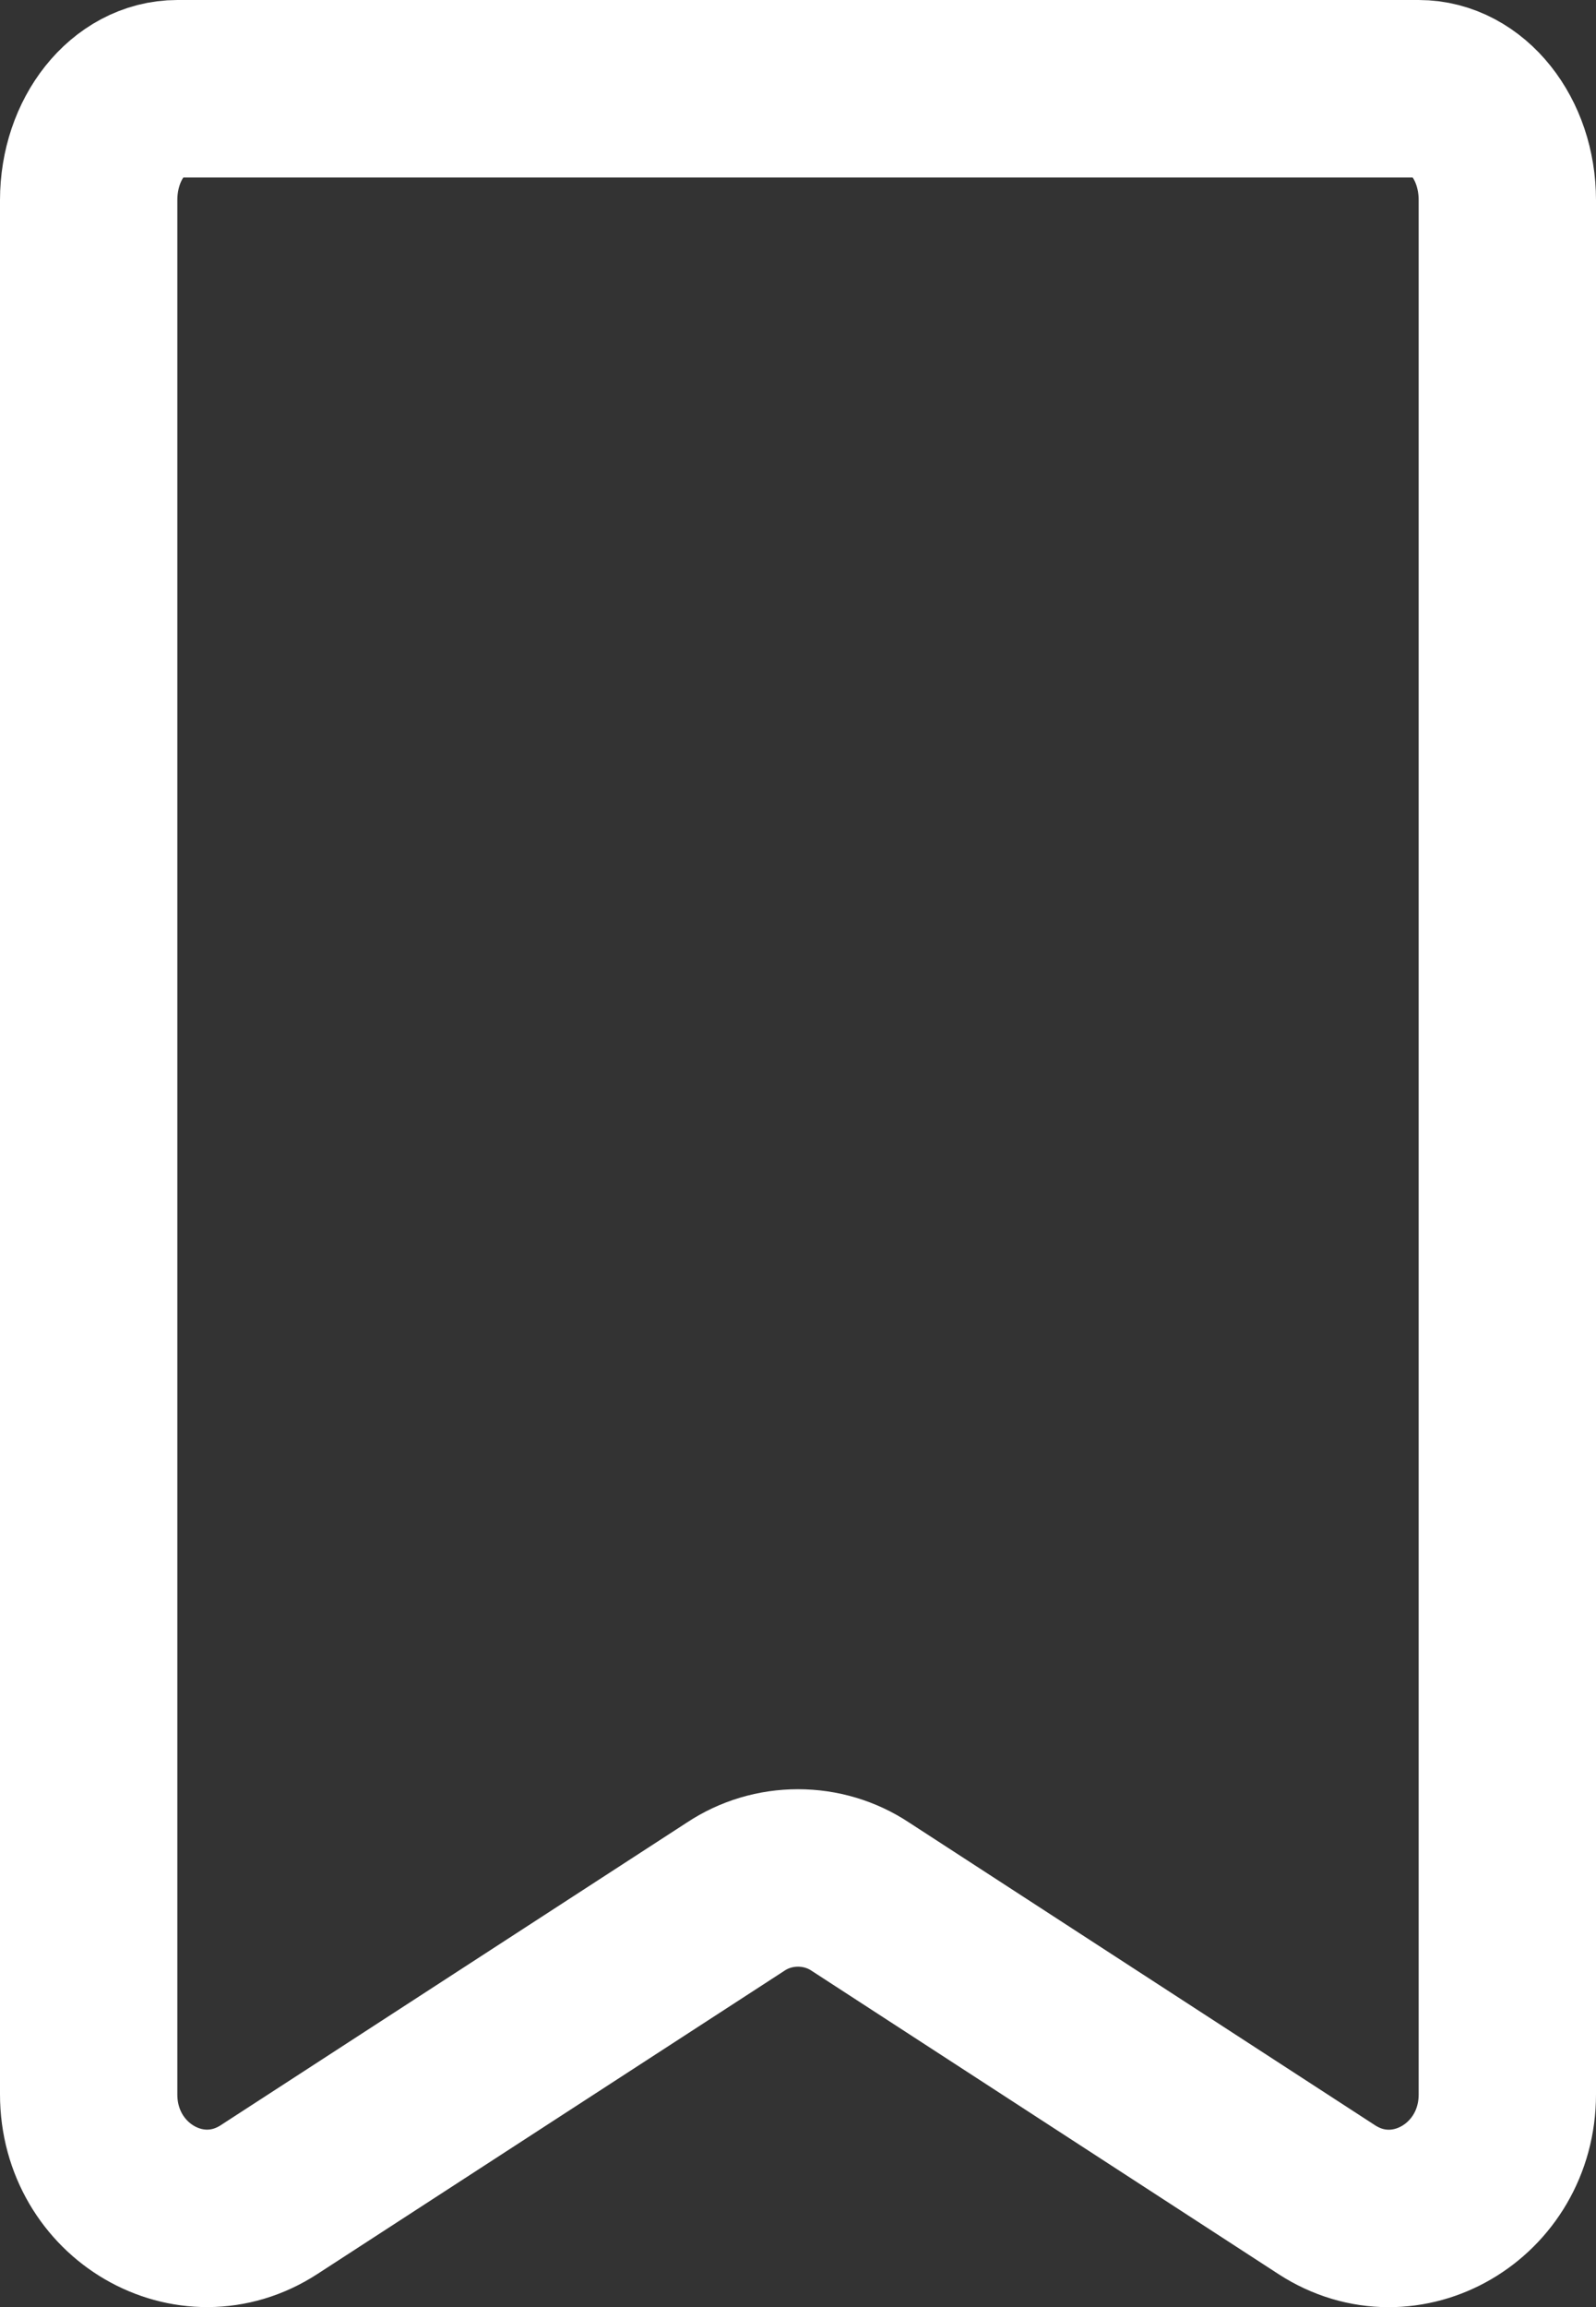
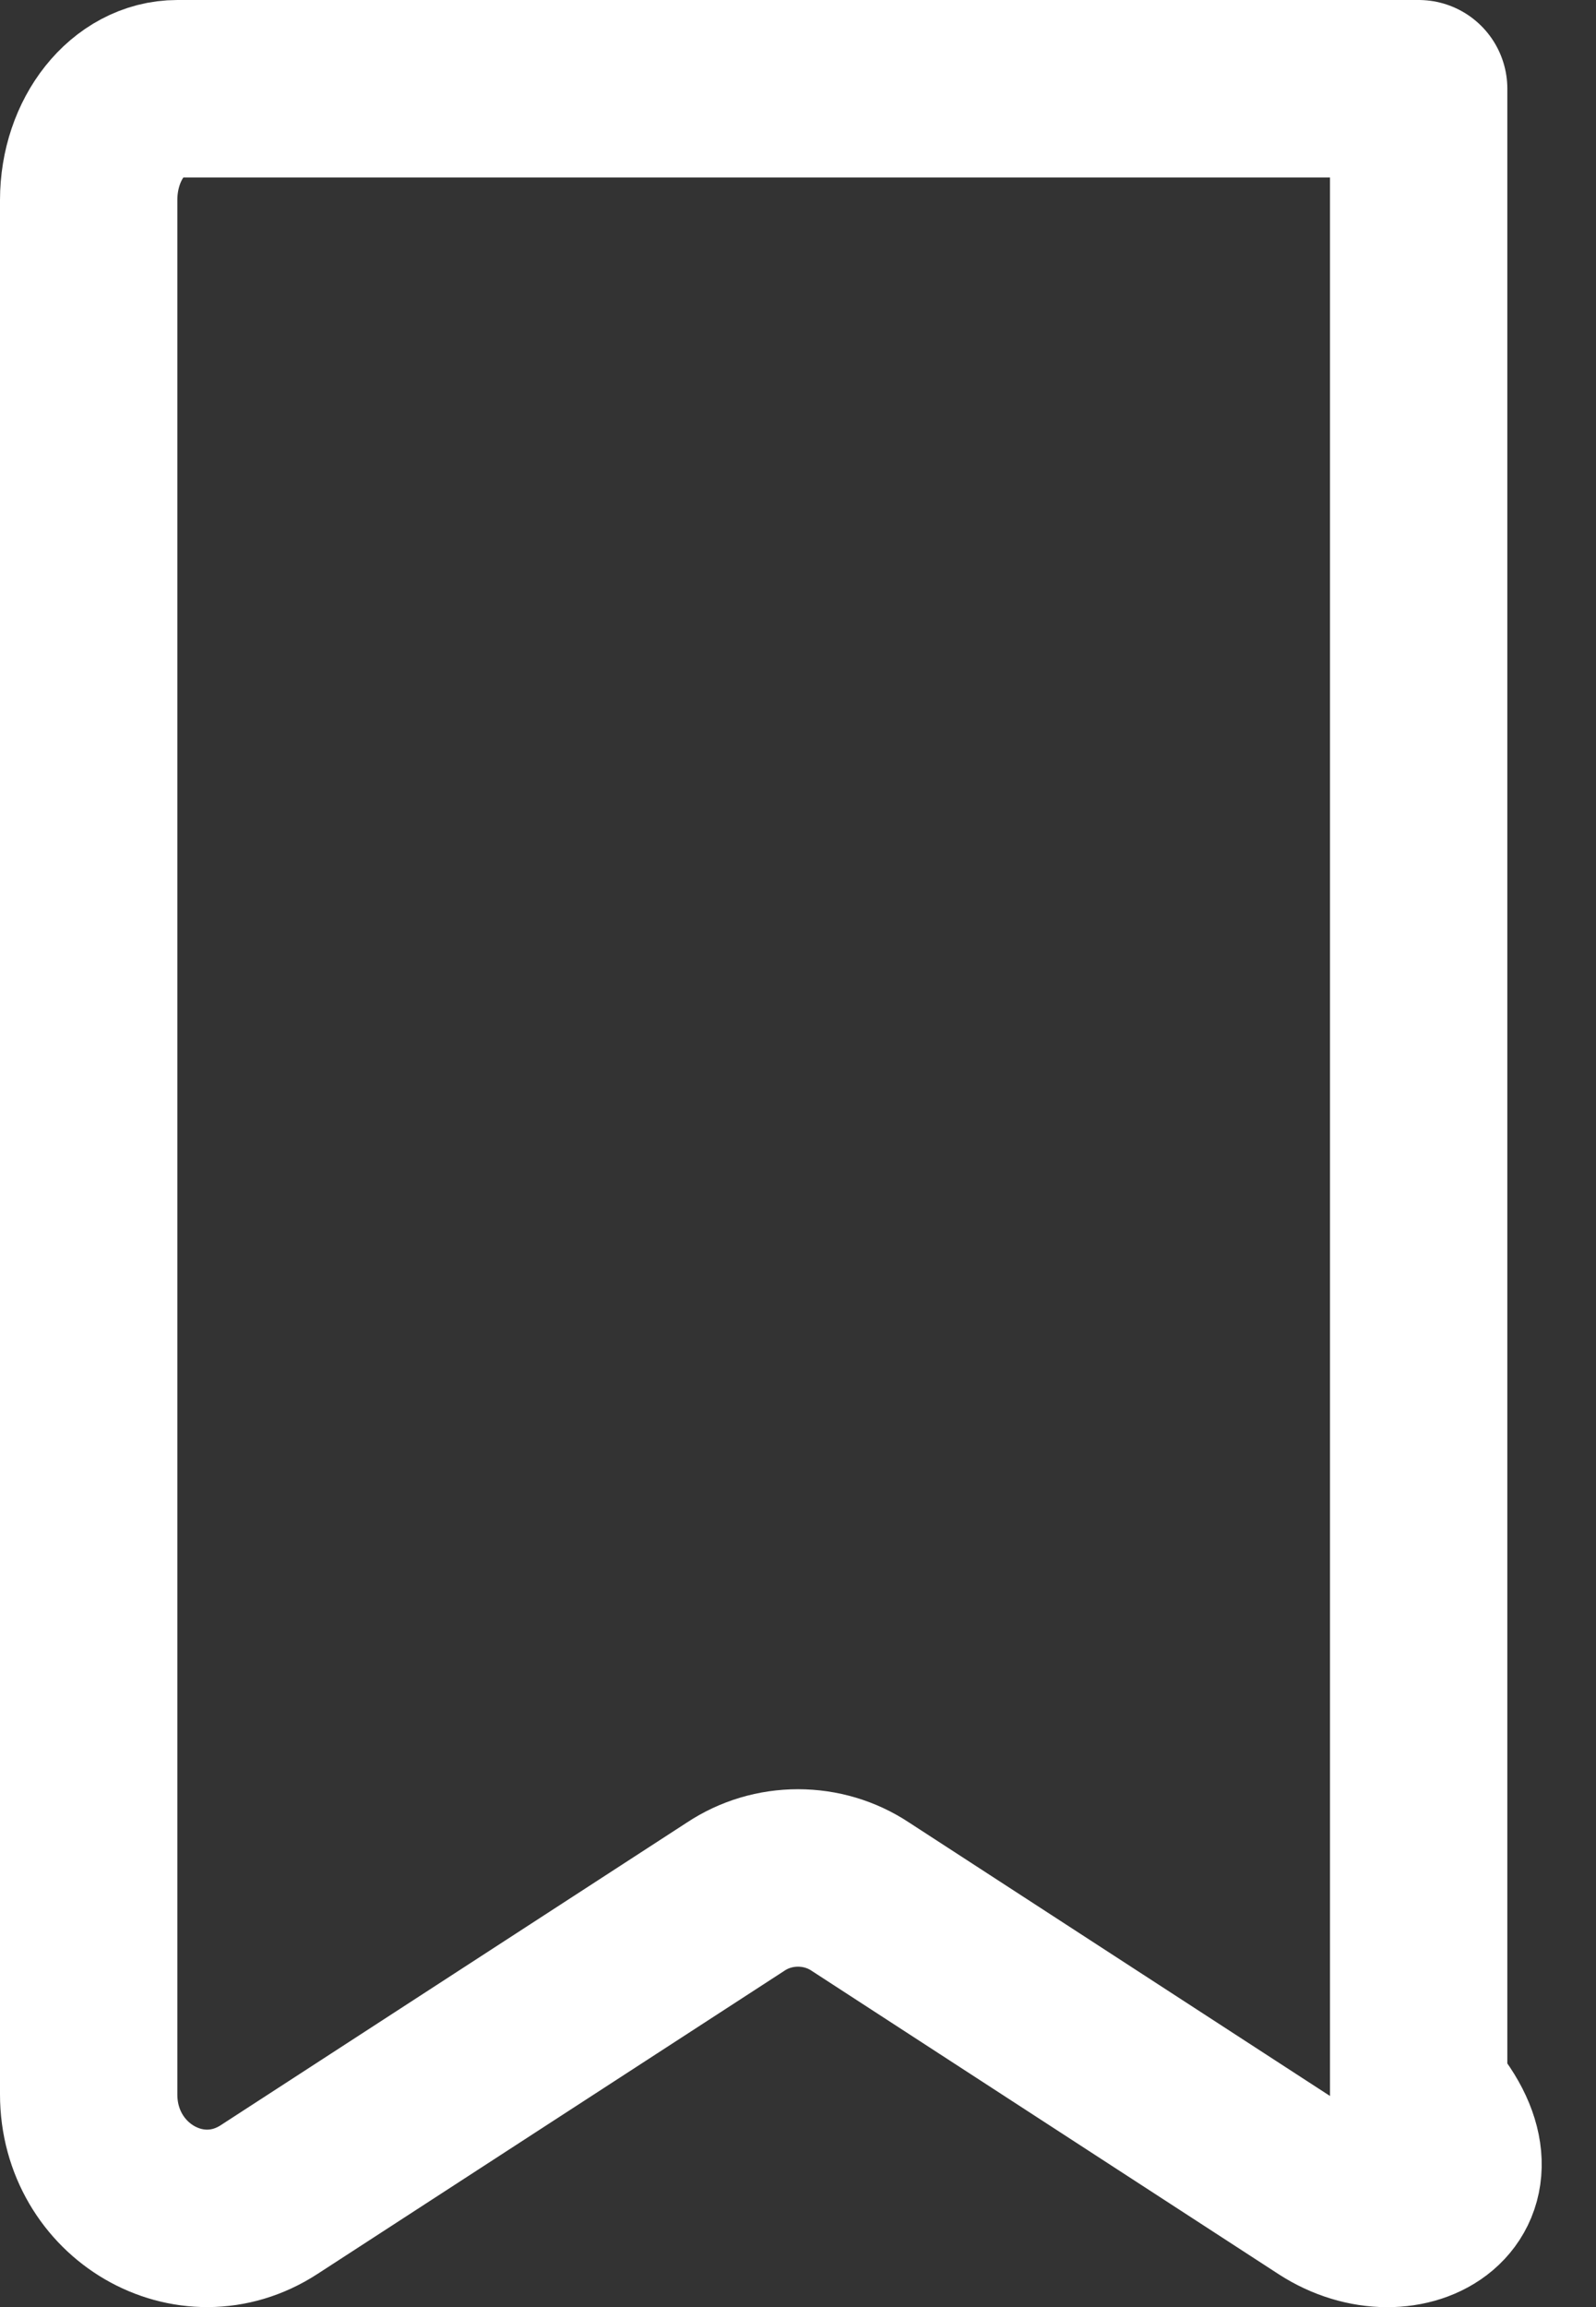
<svg xmlns="http://www.w3.org/2000/svg" width="9" height="13" viewBox="0 0 9 13" fill="none">
  <rect x="0" y="0" width="9" height="13" fill="#333333" stroke="none" />
-   <path d="M1.518 12.394C1.074 12.683 0.5 12.348 0.5 11.801V1.128C0.5 0.781 0.724 0.5 1 0.5H8C8.276 0.5 8.5 0.781 8.5 1.128V11.801C8.5 12.348 7.926 12.683 7.482 12.395L4.851 10.687C4.747 10.618 4.625 10.582 4.5 10.582C4.375 10.582 4.253 10.618 4.149 10.687L1.518 12.394Z" stroke="white" stroke-linecap="round" stroke-linejoin="round" />
+   <path d="M1.518 12.394C1.074 12.683 0.5 12.348 0.5 11.801V1.128C0.5 0.781 0.724 0.5 1 0.5H8V11.801C8.5 12.348 7.926 12.683 7.482 12.395L4.851 10.687C4.747 10.618 4.625 10.582 4.5 10.582C4.375 10.582 4.253 10.618 4.149 10.687L1.518 12.394Z" stroke="white" stroke-linecap="round" stroke-linejoin="round" />
</svg>